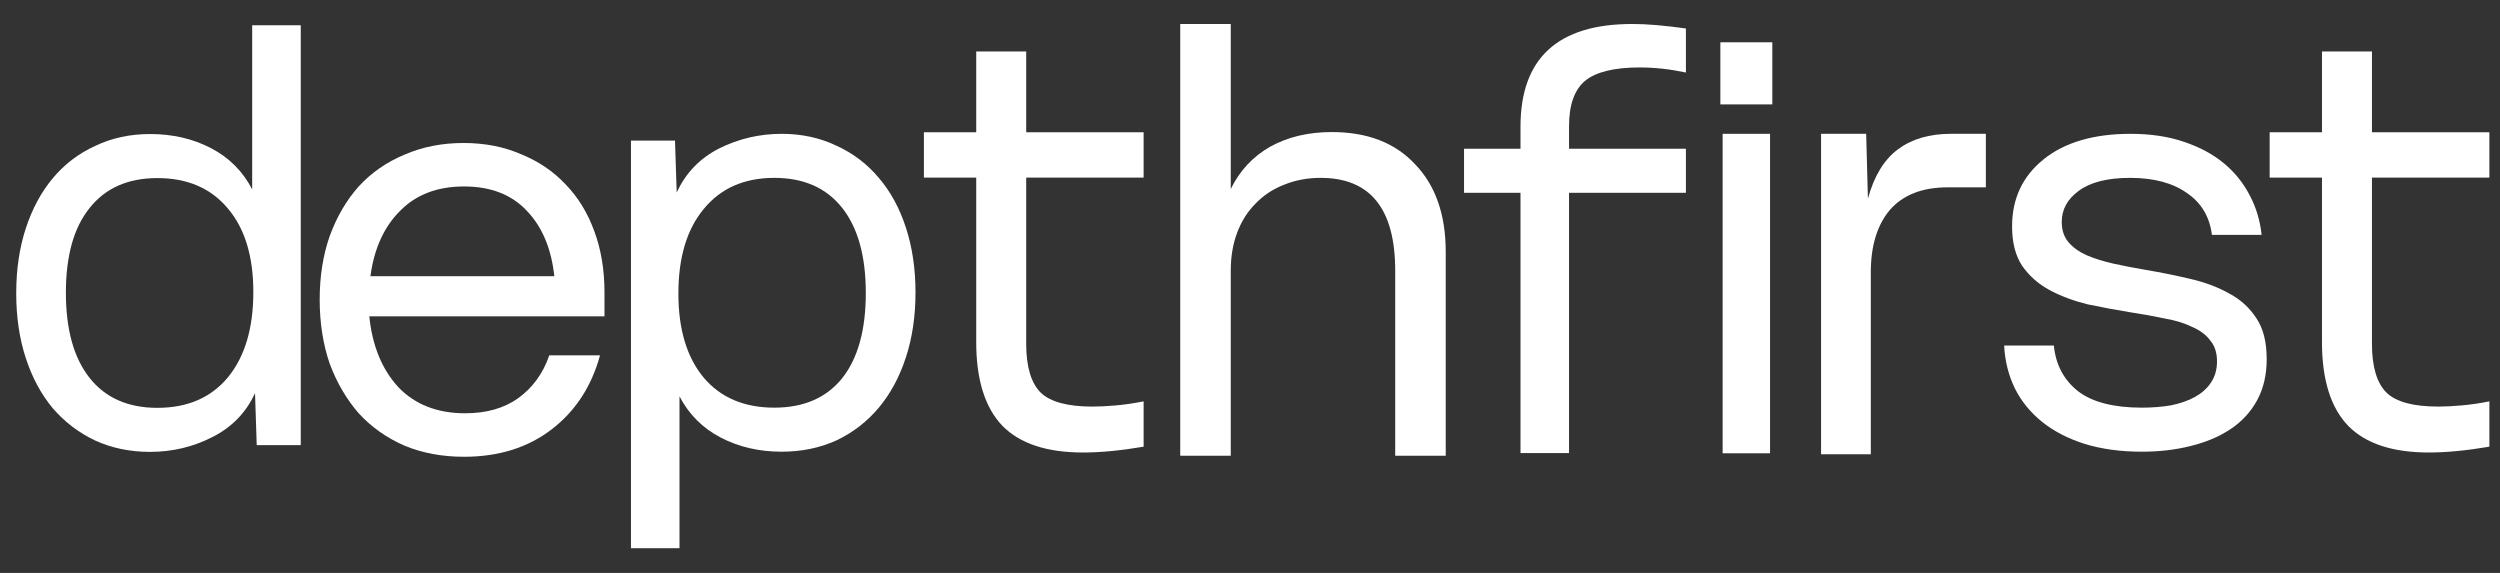
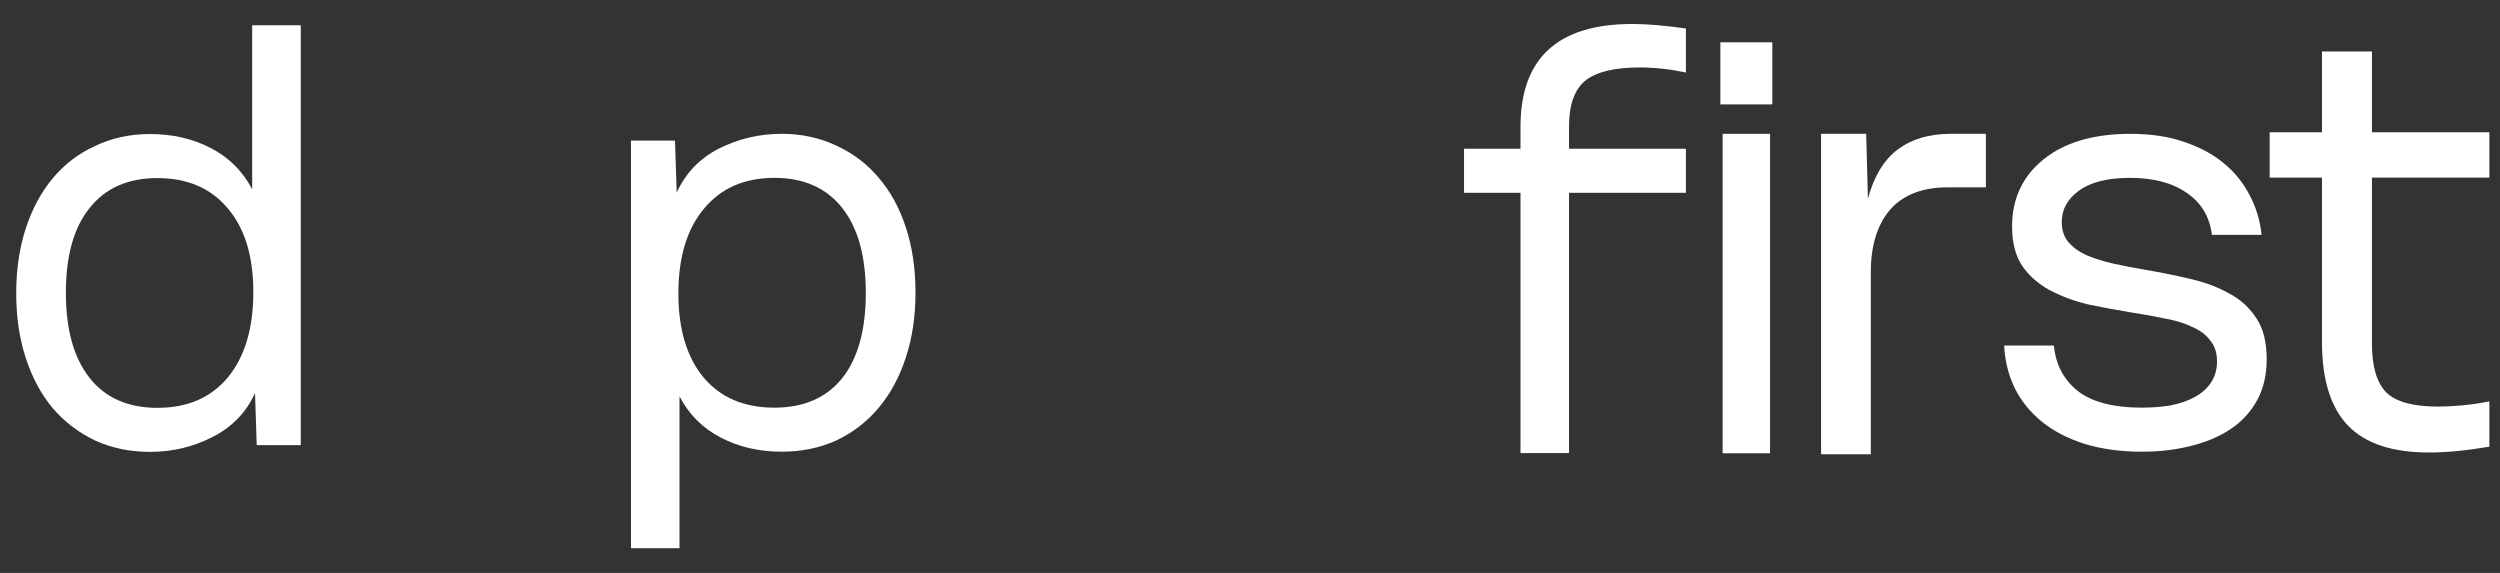
<svg xmlns="http://www.w3.org/2000/svg" width="96" height="22" viewBox="0 0 96 22" fill="none">
  <rect x="0" y="0" width="96" height="22" fill="#333333" stroke="none" />
  <path d="M9.728 11.217C9.728 9.844 9.403 8.774 8.752 8.008C8.102 7.228 7.199 6.838 6.042 6.838C4.915 6.838 4.048 7.221 3.441 7.987C2.834 8.738 2.53 9.822 2.53 11.239C2.53 12.655 2.834 13.746 3.441 14.512C4.048 15.278 4.915 15.661 6.042 15.661C7.199 15.661 8.102 15.271 8.752 14.49C9.403 13.695 9.728 12.604 9.728 11.217ZM9.858 17.092L9.793 15.097C9.446 15.849 8.897 16.413 8.145 16.788C7.408 17.164 6.613 17.352 5.761 17.352C4.995 17.352 4.294 17.207 3.658 16.918C3.022 16.615 2.48 16.203 2.032 15.683C1.584 15.148 1.237 14.505 0.991 13.753C0.745 13.002 0.623 12.171 0.623 11.26C0.623 10.35 0.745 9.519 0.991 8.767C1.237 8.016 1.584 7.372 2.032 6.838C2.48 6.303 3.022 5.891 3.658 5.602C4.294 5.298 4.995 5.147 5.761 5.147C6.628 5.147 7.408 5.327 8.102 5.689C8.796 6.05 9.323 6.577 9.684 7.271V0.97H11.549V17.092H9.858Z" fill="white" />
-   <path d="M12.276 11.505C12.276 10.606 12.405 9.793 12.661 9.065C12.932 8.323 13.303 7.688 13.774 7.16C14.259 6.632 14.844 6.226 15.529 5.94C16.214 5.641 16.97 5.491 17.798 5.491C18.611 5.491 19.346 5.634 20.002 5.919C20.673 6.19 21.243 6.575 21.714 7.075C22.199 7.574 22.57 8.18 22.827 8.894C23.084 9.593 23.212 10.37 23.212 11.226V12.147H14.181C14.295 13.274 14.666 14.18 15.294 14.865C15.936 15.535 16.792 15.87 17.862 15.87C18.675 15.87 19.353 15.678 19.895 15.293C20.451 14.893 20.851 14.344 21.093 13.645H23.041C22.713 14.843 22.092 15.792 21.179 16.491C20.266 17.19 19.146 17.54 17.819 17.54C16.977 17.54 16.214 17.397 15.529 17.112C14.844 16.812 14.259 16.398 13.774 15.87C13.303 15.328 12.932 14.693 12.661 13.966C12.405 13.224 12.276 12.403 12.276 11.505ZM21.286 10.606C21.172 9.55 20.822 8.715 20.237 8.102C19.652 7.474 18.846 7.16 17.819 7.16C16.792 7.16 15.971 7.474 15.358 8.102C14.744 8.715 14.366 9.55 14.224 10.606H21.286Z" fill="white" />
  <path d="M26.05 11.275C26.05 12.648 26.375 13.724 27.025 14.505C27.676 15.271 28.579 15.654 29.735 15.654C30.862 15.654 31.73 15.278 32.337 14.527C32.944 13.761 33.247 12.669 33.247 11.253C33.247 9.837 32.944 8.745 32.337 7.979C31.73 7.213 30.862 6.83 29.735 6.83C28.579 6.83 27.676 7.228 27.025 8.023C26.375 8.803 26.05 9.887 26.05 11.275ZM25.92 5.4L25.985 7.394C26.331 6.642 26.873 6.079 27.611 5.703C28.362 5.327 29.164 5.139 30.017 5.139C30.783 5.139 31.484 5.291 32.12 5.595C32.756 5.884 33.298 6.296 33.746 6.83C34.194 7.351 34.541 7.987 34.786 8.738C35.032 9.49 35.155 10.321 35.155 11.231C35.155 12.142 35.032 12.973 34.786 13.724C34.541 14.476 34.194 15.119 33.746 15.654C33.298 16.189 32.756 16.608 32.12 16.911C31.484 17.2 30.783 17.345 30.017 17.345C29.15 17.345 28.369 17.164 27.676 16.803C26.982 16.441 26.454 15.914 26.093 15.22V21.052H24.229V5.4H25.92Z" fill="white" />
-   <path d="M37.487 6.819H35.478V5.078H37.487V1.976H39.406V5.078H43.915V6.819H39.406V13.203C39.406 14.081 39.592 14.706 39.964 15.078C40.336 15.435 40.998 15.613 41.951 15.613C42.204 15.613 42.501 15.598 42.844 15.569C43.186 15.539 43.543 15.487 43.915 15.412V17.153C43.037 17.302 42.263 17.376 41.594 17.376C40.195 17.376 39.161 17.034 38.491 16.35C37.822 15.65 37.487 14.579 37.487 13.136V6.819Z" fill="white" />
  <path d="M89.164 6.819H87.155V5.078H89.164V1.976H91.083V5.078H95.592V6.819H91.083V13.203C91.083 14.081 91.269 14.706 91.641 15.078C92.013 15.435 92.675 15.613 93.628 15.613C93.881 15.613 94.178 15.598 94.52 15.569C94.863 15.539 95.22 15.487 95.592 15.412V17.153C94.714 17.302 93.94 17.376 93.27 17.376C91.872 17.376 90.838 17.034 90.168 16.35C89.498 15.65 89.164 14.579 89.164 13.136V6.819Z" fill="white" />
-   <path d="M45.321 0.921H47.261V7.259C47.607 6.552 48.111 6.011 48.772 5.635C49.449 5.259 50.238 5.071 51.14 5.071C52.509 5.071 53.576 5.484 54.343 6.311C55.125 7.123 55.516 8.244 55.516 9.672V17.499H53.576V10.394C53.576 8.018 52.621 6.83 50.712 6.83C50.2 6.83 49.727 6.92 49.291 7.101C48.87 7.266 48.509 7.507 48.208 7.823C47.907 8.123 47.674 8.492 47.509 8.928C47.344 9.364 47.261 9.853 47.261 10.394V17.499H45.321V0.921Z" fill="white" />
  <path d="M58.387 7.403H56.219V5.712H58.387V4.866C58.387 2.236 59.818 0.921 62.679 0.921C62.968 0.921 63.279 0.935 63.612 0.964C63.959 0.993 64.334 1.037 64.739 1.094V2.785C64.132 2.655 63.539 2.59 62.961 2.59C61.978 2.59 61.278 2.764 60.858 3.11C60.454 3.457 60.251 4.035 60.251 4.845V5.712H64.739V7.403H60.251V17.397H58.387V7.403Z" fill="white" />
  <path d="M66.149 5.139H67.97V17.406H66.149V5.139ZM66.062 1.624H68.057V4.009H66.062V1.624Z" fill="white" />
  <path d="M78.868 13.269C78.94 14.006 79.251 14.591 79.8 15.025C80.349 15.444 81.166 15.654 82.25 15.654C82.64 15.654 83.008 15.625 83.355 15.567C83.717 15.495 84.027 15.386 84.288 15.242C84.548 15.097 84.75 14.917 84.895 14.7C85.054 14.469 85.133 14.194 85.133 13.876C85.133 13.544 85.046 13.276 84.873 13.074C84.714 12.857 84.483 12.684 84.179 12.554C83.89 12.409 83.536 12.301 83.117 12.229C82.712 12.142 82.271 12.062 81.794 11.99C81.26 11.903 80.718 11.802 80.168 11.687C79.634 11.556 79.15 11.376 78.716 11.145C78.282 10.913 77.928 10.602 77.654 10.212C77.394 9.822 77.264 9.316 77.264 8.695C77.264 7.625 77.668 6.765 78.478 6.115C79.287 5.465 80.4 5.139 81.816 5.139C82.582 5.139 83.261 5.241 83.854 5.443C84.461 5.645 84.974 5.92 85.393 6.267C85.812 6.614 86.145 7.025 86.39 7.502C86.636 7.965 86.788 8.471 86.846 9.02H84.938C84.851 8.326 84.533 7.791 83.984 7.416C83.435 7.025 82.705 6.83 81.794 6.83C80.927 6.83 80.27 6.997 79.822 7.329C79.388 7.647 79.171 8.044 79.171 8.521C79.171 8.839 79.258 9.099 79.431 9.302C79.605 9.504 79.836 9.67 80.125 9.8C80.429 9.93 80.776 10.039 81.166 10.126C81.556 10.212 81.968 10.292 82.401 10.364C82.994 10.465 83.565 10.581 84.114 10.711C84.678 10.841 85.176 11.029 85.61 11.275C86.044 11.506 86.39 11.824 86.651 12.229C86.911 12.619 87.041 13.139 87.041 13.789C87.041 14.396 86.918 14.924 86.672 15.372C86.427 15.82 86.087 16.189 85.653 16.478C85.22 16.767 84.707 16.983 84.114 17.128C83.536 17.273 82.915 17.345 82.25 17.345C81.426 17.345 80.689 17.244 80.038 17.041C79.403 16.839 78.861 16.557 78.412 16.196C77.965 15.834 77.618 15.408 77.372 14.917C77.126 14.411 76.989 13.862 76.96 13.269H78.868Z" fill="white" />
  <path d="M69.929 5.139H71.661L71.728 7.628C71.964 6.76 72.349 6.129 72.882 5.733C73.415 5.337 74.088 5.139 74.903 5.139H76.257V7.194H74.792C73.815 7.194 73.075 7.483 72.571 8.061C72.083 8.64 71.839 9.439 71.839 10.458V17.443H69.929V5.139Z" fill="white" />
</svg>